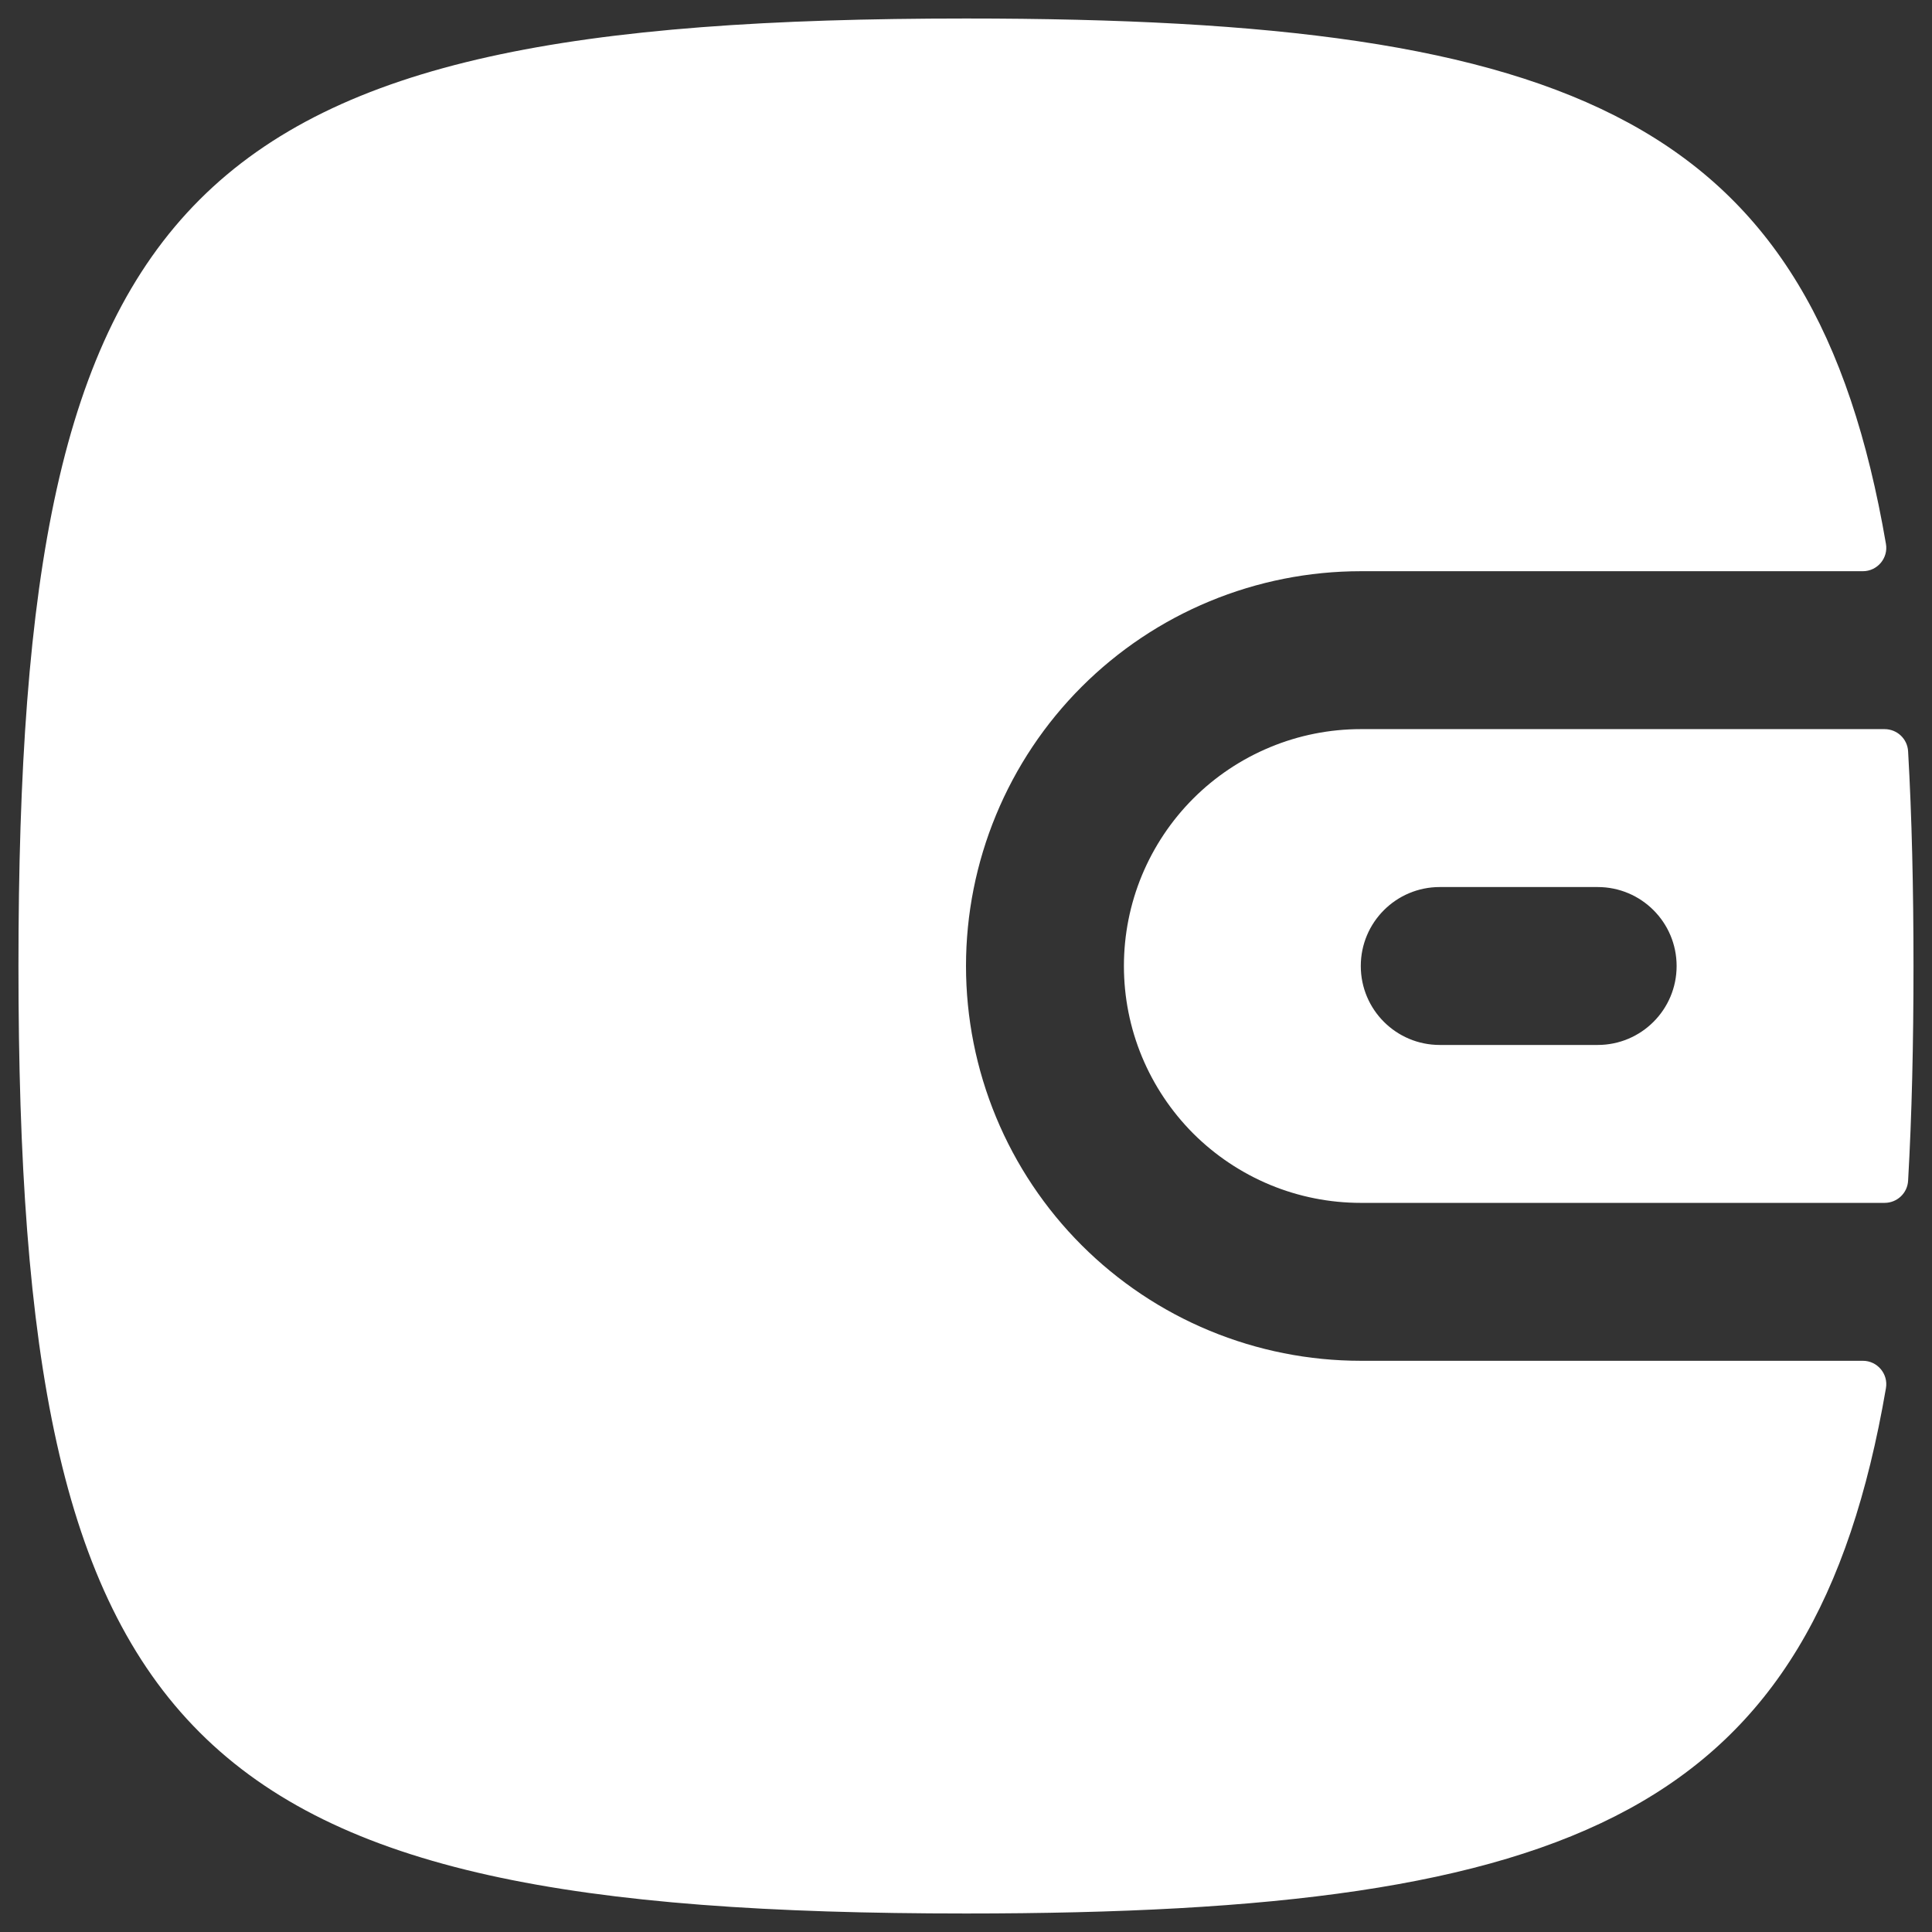
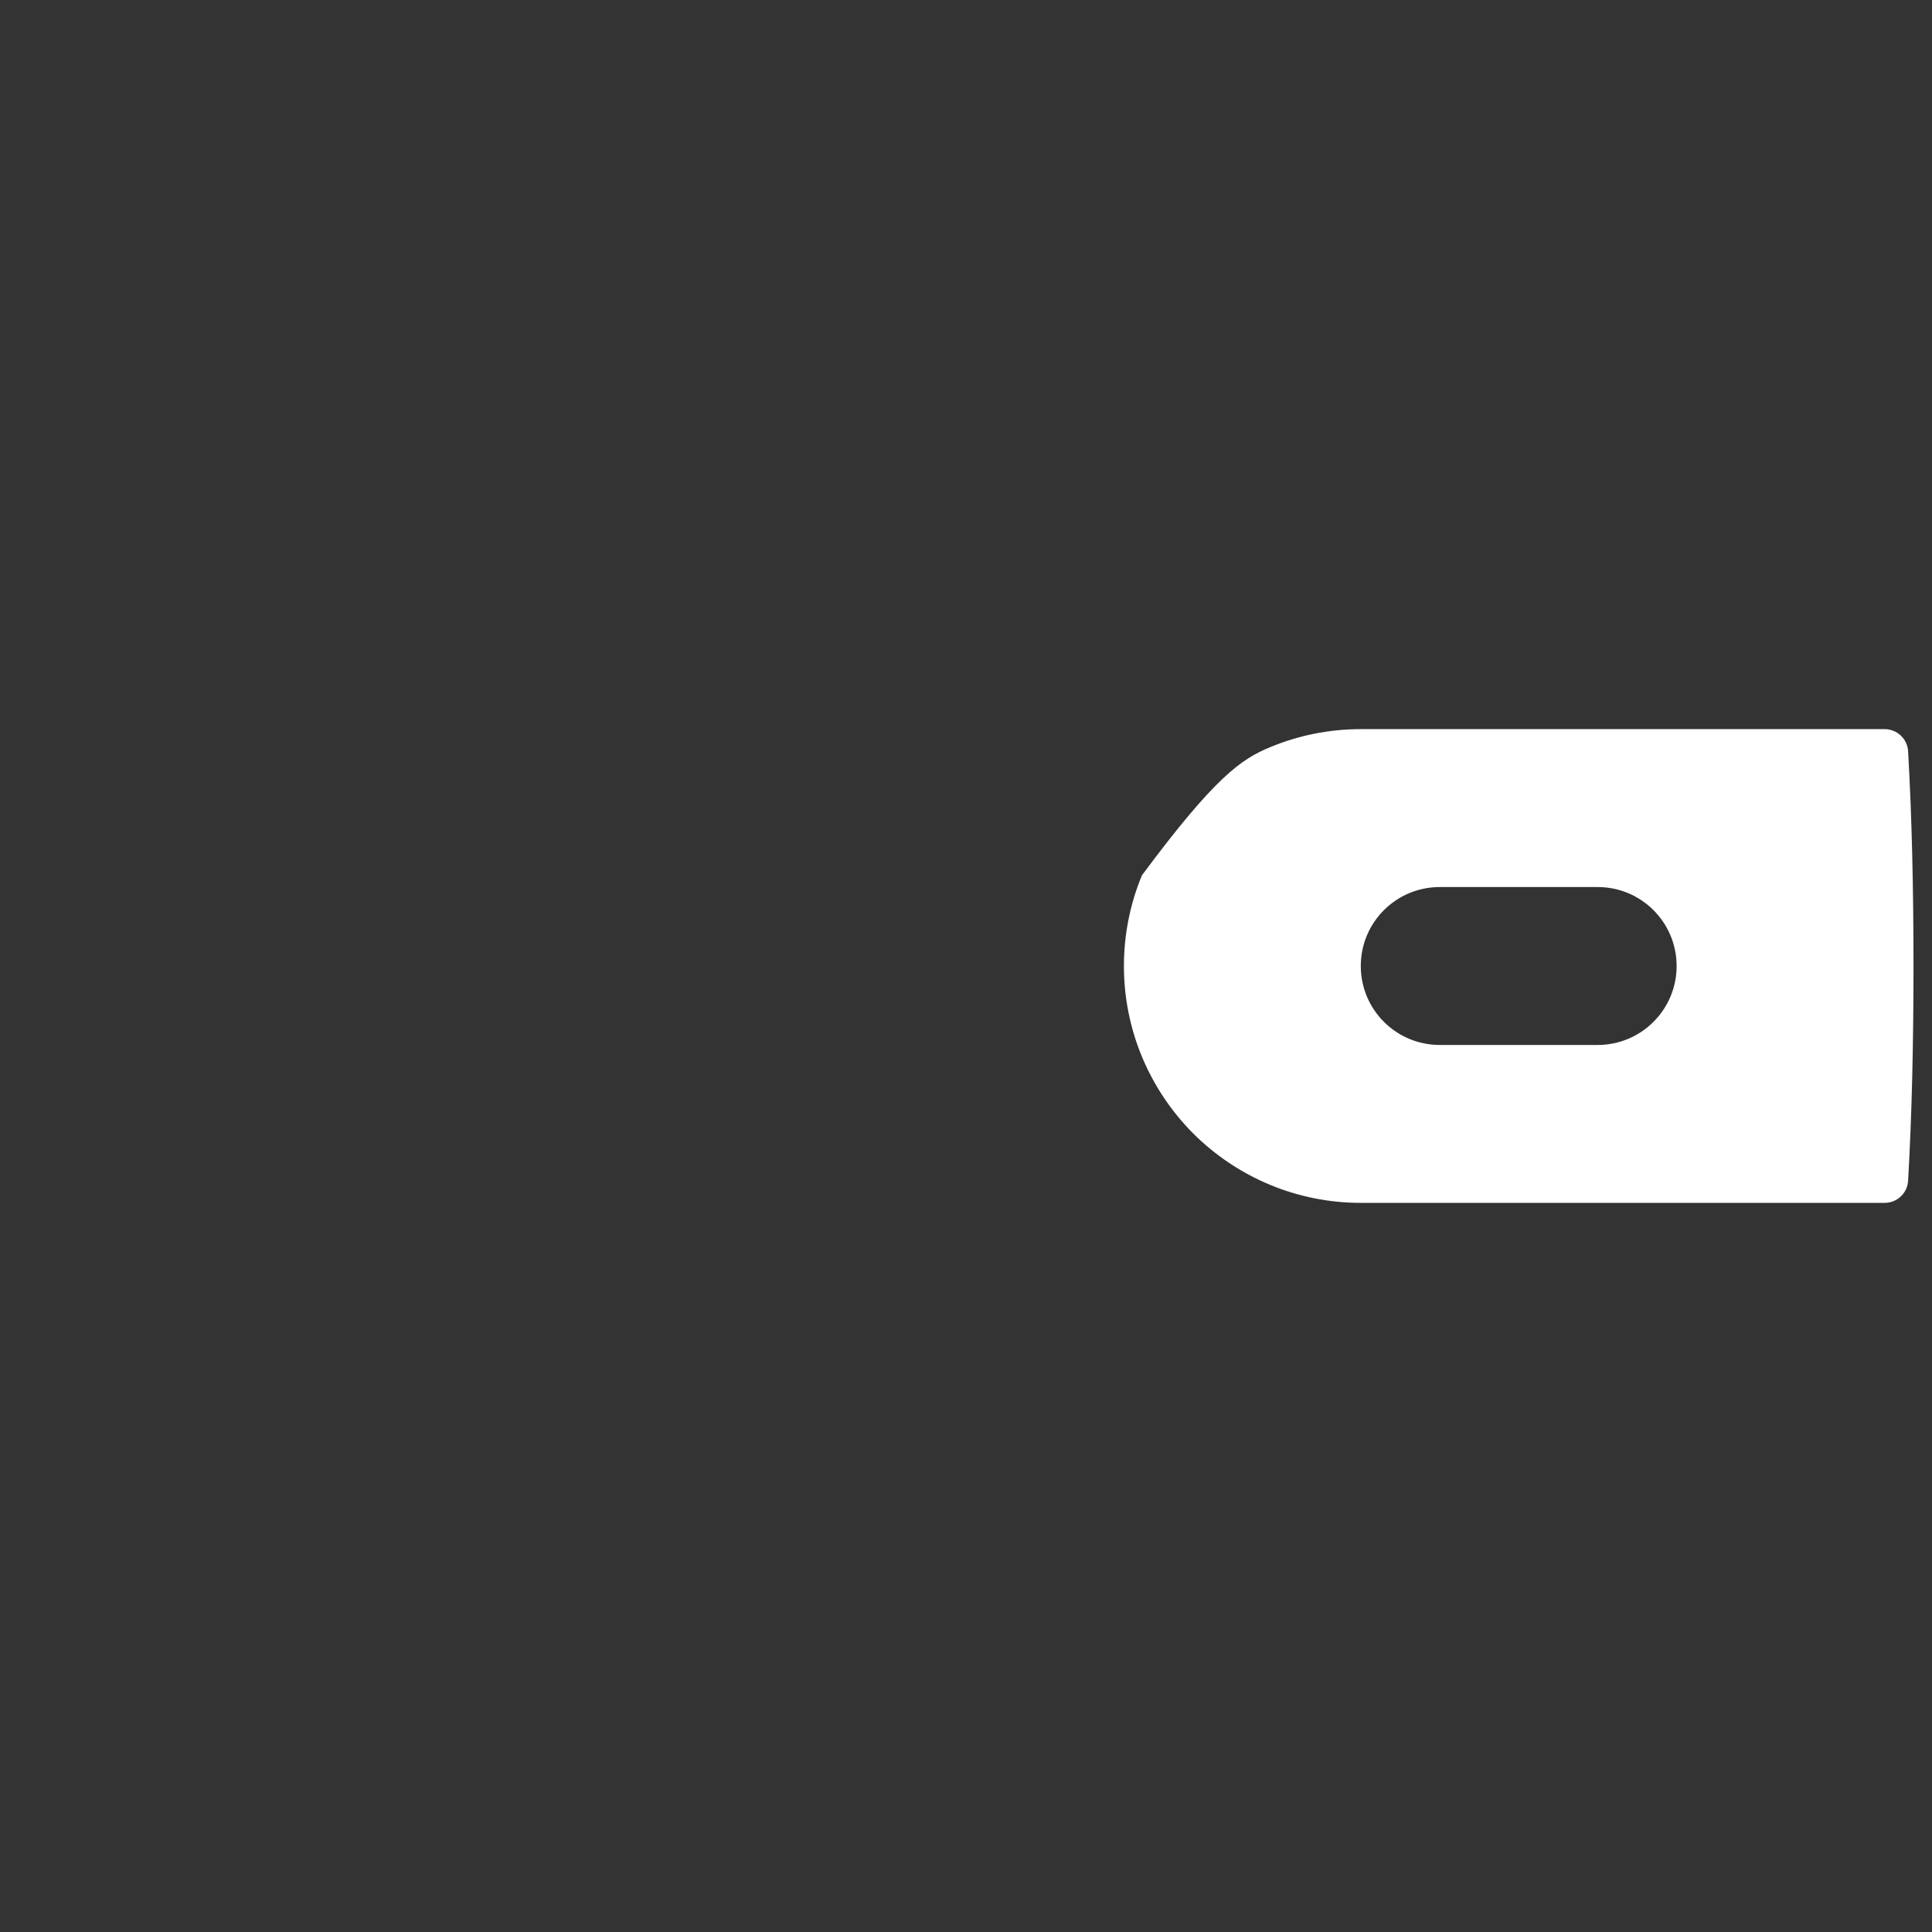
<svg xmlns="http://www.w3.org/2000/svg" width="38" height="38" viewBox="0 0 38 38" fill="none">
  <rect x="0" y="0" width="38" height="38" fill="#333333" stroke="none" />
-   <path d="M0.363 19C0.363 34.347 3.653 37.636 19 37.636C31.052 37.636 35.668 35.608 37.094 27.304C37.143 27.023 36.925 26.765 36.64 26.765H26.765C25.745 26.765 24.735 26.564 23.793 26.174C22.851 25.784 21.995 25.212 21.274 24.491C20.553 23.77 19.981 22.914 19.591 21.972C19.201 21.03 19 20.02 19 19C19 17.98 19.201 16.971 19.591 16.029C19.981 15.086 20.553 14.23 21.274 13.509C21.995 12.788 22.851 12.216 23.793 11.826C24.735 11.436 25.745 11.235 26.765 11.235H36.64C36.925 11.235 37.143 10.977 37.094 10.697C35.668 2.392 31.052 0.364 19 0.364C3.653 0.364 0.363 3.653 0.363 19Z" fill="white" />
-   <path fill-rule="evenodd" clip-rule="evenodd" d="M37.636 19C37.636 20.524 37.604 21.929 37.53 23.224C37.516 23.469 37.313 23.659 37.067 23.659H26.765C26.153 23.659 25.547 23.539 24.982 23.305C24.417 23.07 23.903 22.727 23.47 22.295C23.038 21.862 22.695 21.348 22.46 20.783C22.226 20.218 22.106 19.612 22.106 19C22.106 18.388 22.226 17.782 22.46 17.217C22.695 16.652 23.038 16.138 23.47 15.706C23.903 15.273 24.417 14.93 24.982 14.696C25.547 14.461 26.153 14.341 26.765 14.341H37.067C37.313 14.341 37.516 14.531 37.53 14.777C37.604 16.071 37.636 17.476 37.636 19ZM28.318 17.447C27.46 17.447 26.765 18.142 26.765 19C26.765 19.858 27.46 20.553 28.318 20.553H31.424C32.282 20.553 32.977 19.858 32.977 19C32.977 18.142 32.282 17.447 31.424 17.447H28.318Z" fill="white" />
+   <path fill-rule="evenodd" clip-rule="evenodd" d="M37.636 19C37.636 20.524 37.604 21.929 37.53 23.224C37.516 23.469 37.313 23.659 37.067 23.659H26.765C26.153 23.659 25.547 23.539 24.982 23.305C24.417 23.07 23.903 22.727 23.47 22.295C23.038 21.862 22.695 21.348 22.46 20.783C22.226 20.218 22.106 19.612 22.106 19C22.106 18.388 22.226 17.782 22.46 17.217C23.903 15.273 24.417 14.93 24.982 14.696C25.547 14.461 26.153 14.341 26.765 14.341H37.067C37.313 14.341 37.516 14.531 37.53 14.777C37.604 16.071 37.636 17.476 37.636 19ZM28.318 17.447C27.46 17.447 26.765 18.142 26.765 19C26.765 19.858 27.46 20.553 28.318 20.553H31.424C32.282 20.553 32.977 19.858 32.977 19C32.977 18.142 32.282 17.447 31.424 17.447H28.318Z" fill="white" />
</svg>